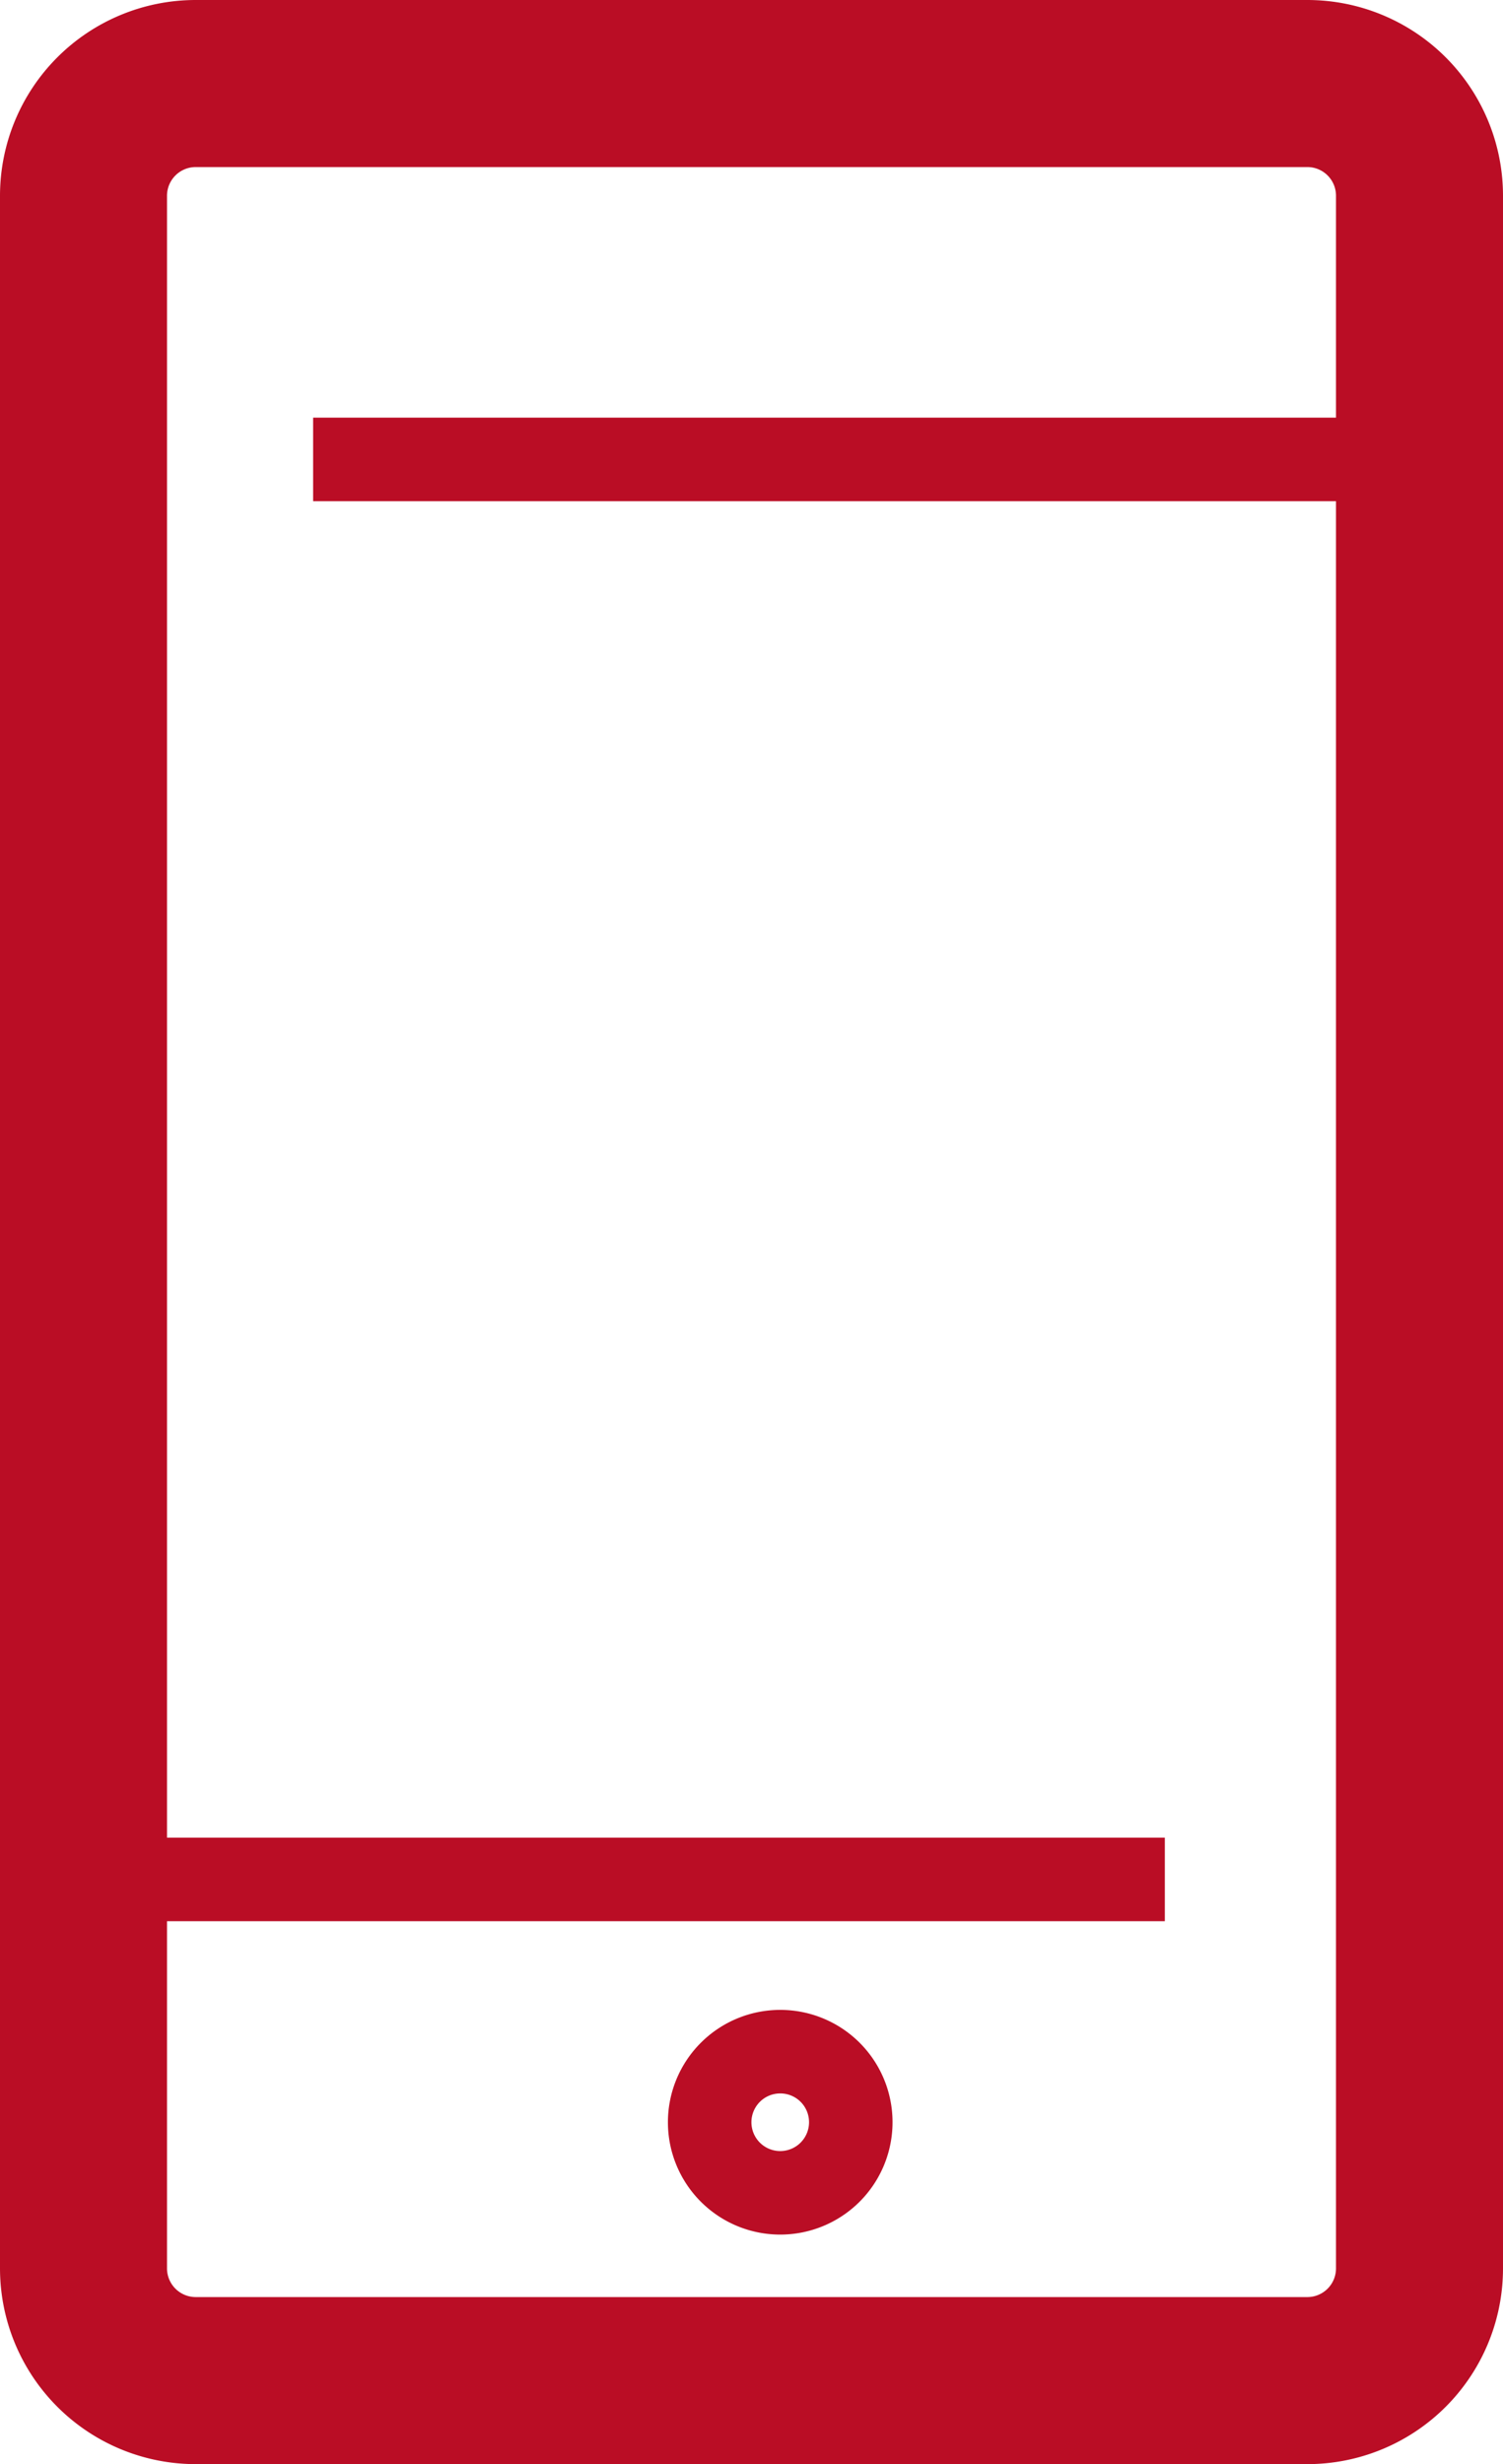
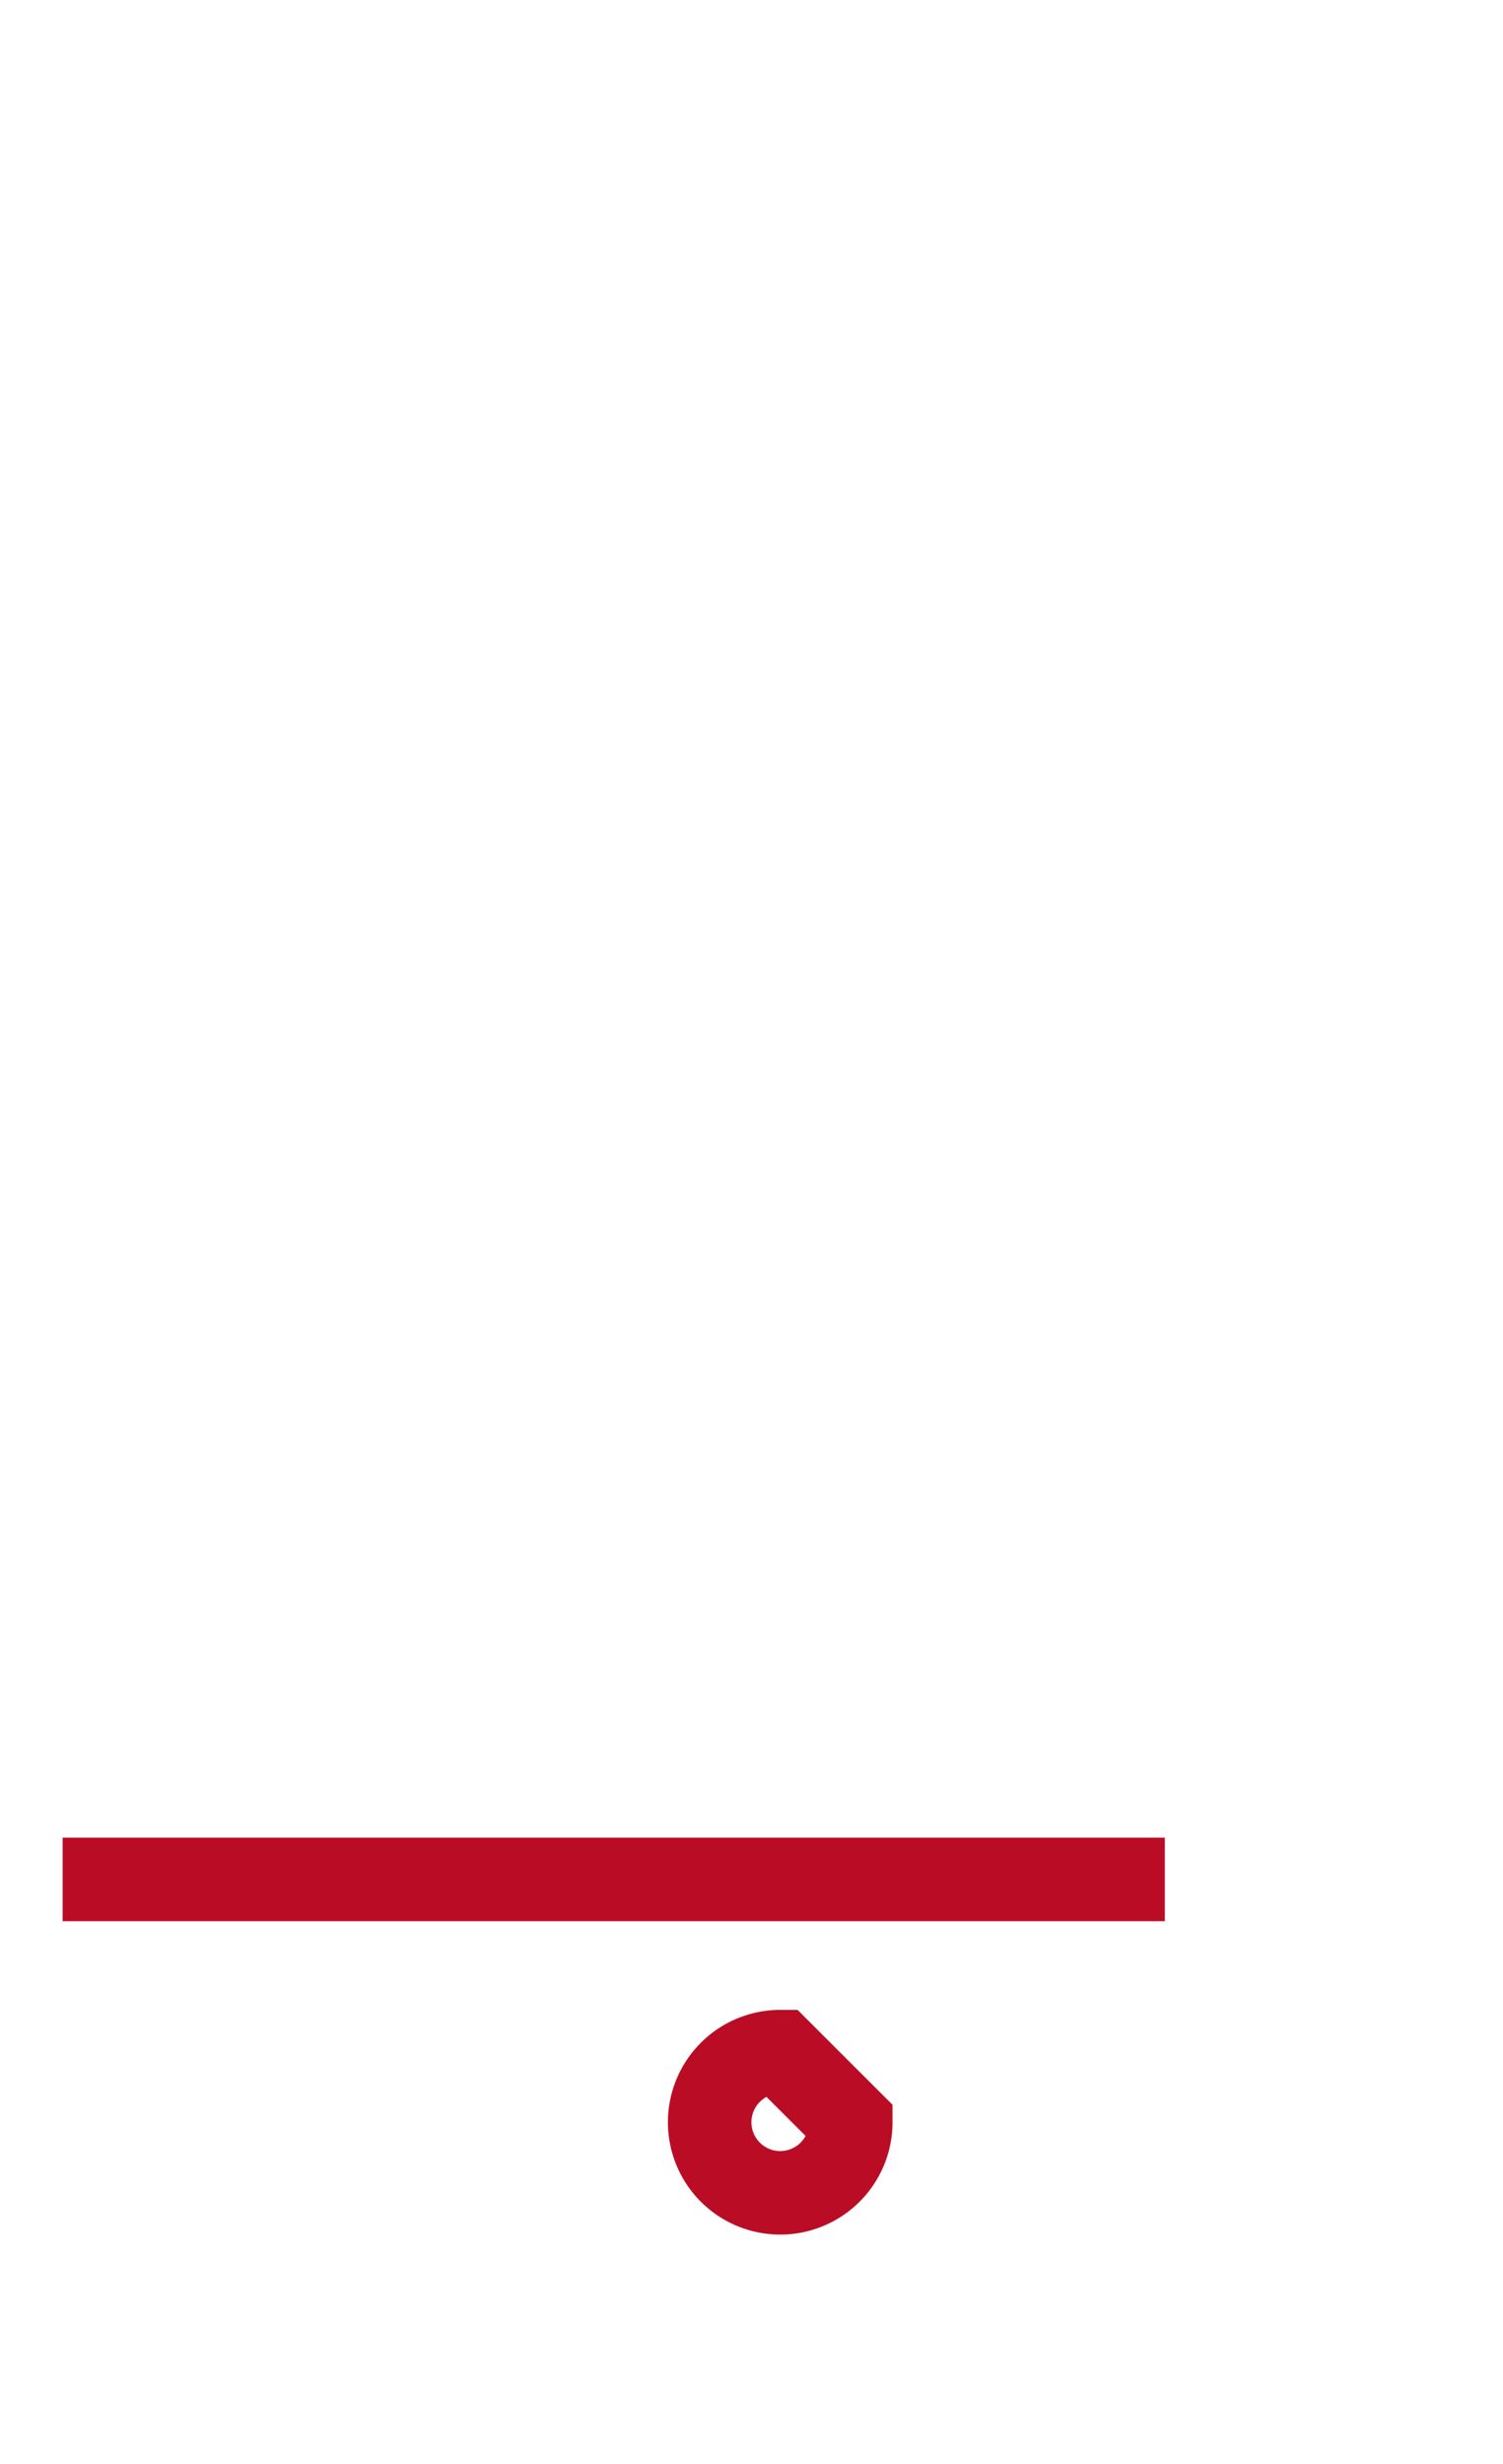
<svg xmlns="http://www.w3.org/2000/svg" id="Groupe_276" data-name="Groupe 276" width="18" height="29.5" viewBox="0 0 18 29.5">
  <defs>
    <clipPath id="clip-path">
      <rect id="Rectangle_212" data-name="Rectangle 212" width="18" height="29.5" fill="none" />
    </clipPath>
  </defs>
  <g id="Groupe_275" data-name="Groupe 275" clip-path="url(#clip-path)">
-     <path id="Tracé_369" data-name="Tracé 369" d="M10.189,25.405a.845.845,0,1,1-.844-.843A.844.844,0,0,1,10.189,25.405Z" fill="none" stroke="#ba0d25" stroke-miterlimit="10" stroke-width="1" />
-     <path id="Rectangle_211" data-name="Rectangle 211" d="M1.344,0H14.657A1.343,1.343,0,0,1,16,1.343V26.157A1.343,1.343,0,0,1,14.657,27.5H1.344A1.344,1.344,0,0,1,0,26.156V1.344A1.344,1.344,0,0,1,1.344,0Z" transform="translate(1 1)" fill="none" stroke="#ba0d25" stroke-miterlimit="10" stroke-width="2" />
-     <line id="Ligne_144" data-name="Ligne 144" x2="13.2" transform="translate(3.75 5.5)" fill="none" stroke="#ba0d25" stroke-miterlimit="10" stroke-width="1" />
+     <path id="Tracé_369" data-name="Tracé 369" d="M10.189,25.405a.845.845,0,1,1-.844-.843Z" fill="none" stroke="#ba0d25" stroke-miterlimit="10" stroke-width="1" />
    <line id="Ligne_145" data-name="Ligne 145" x2="13.2" transform="translate(0.75 22.5)" fill="none" stroke="#ba0d25" stroke-miterlimit="10" stroke-width="1" />
  </g>
</svg>